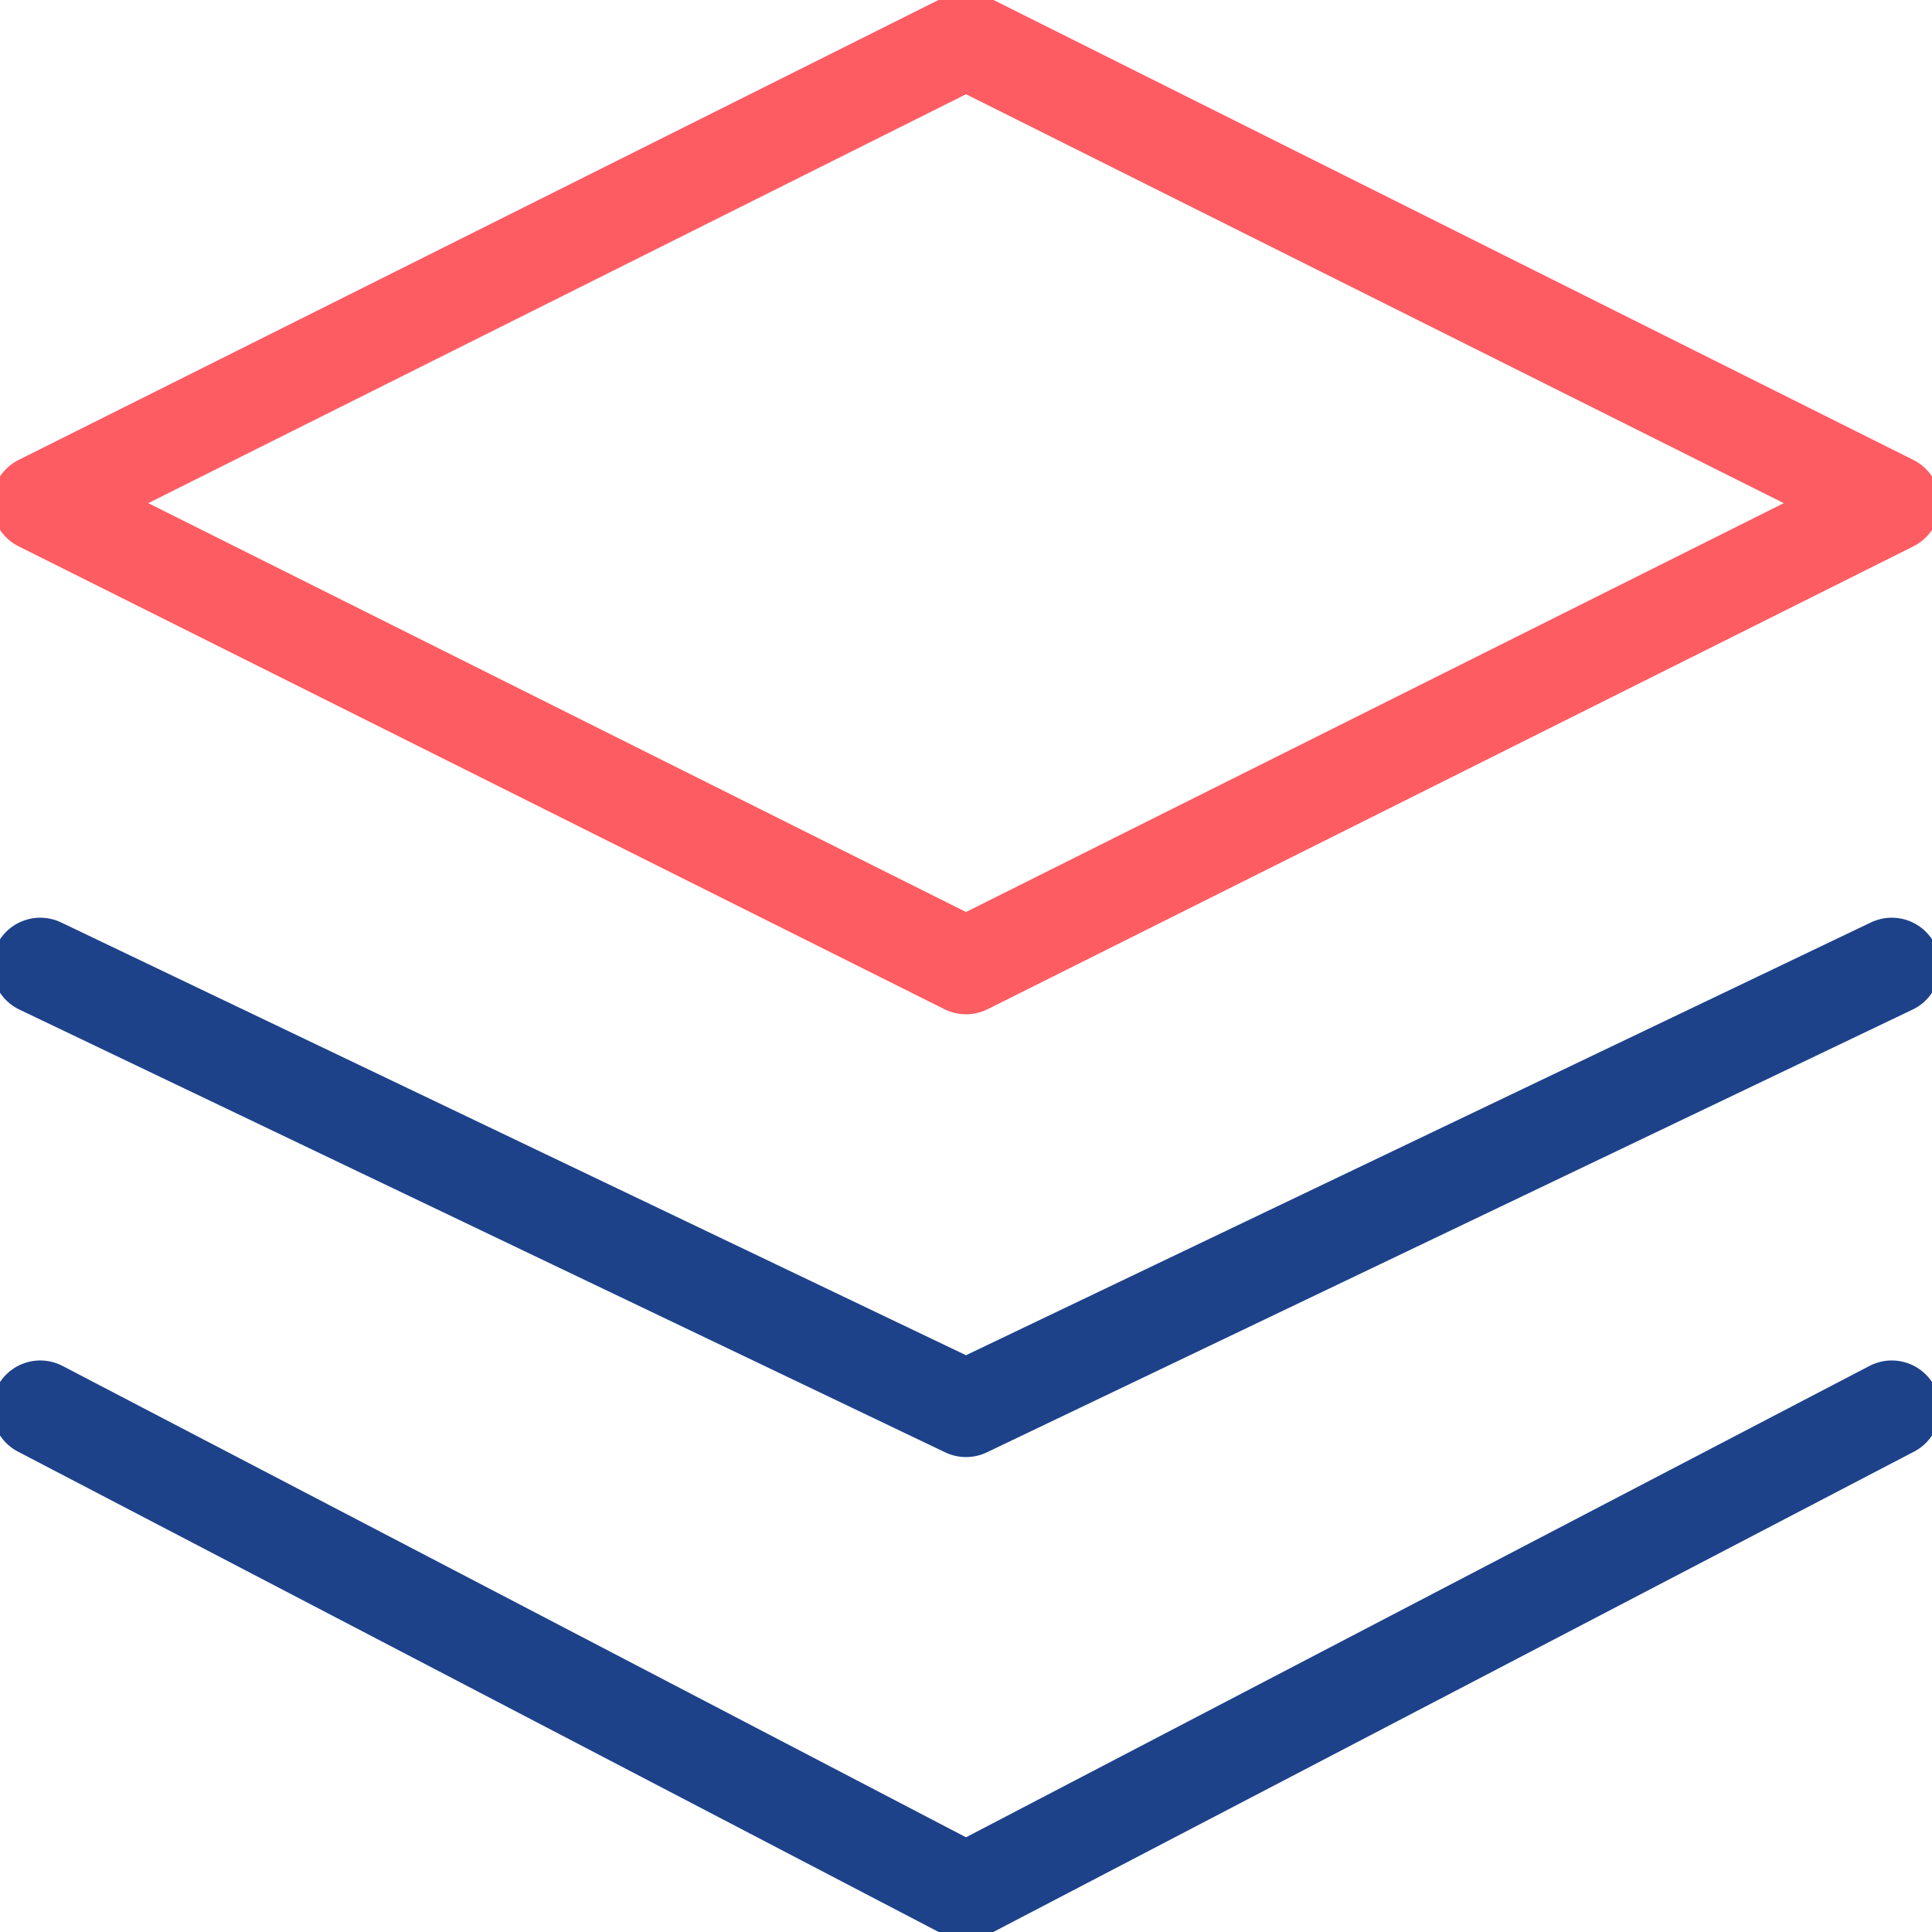
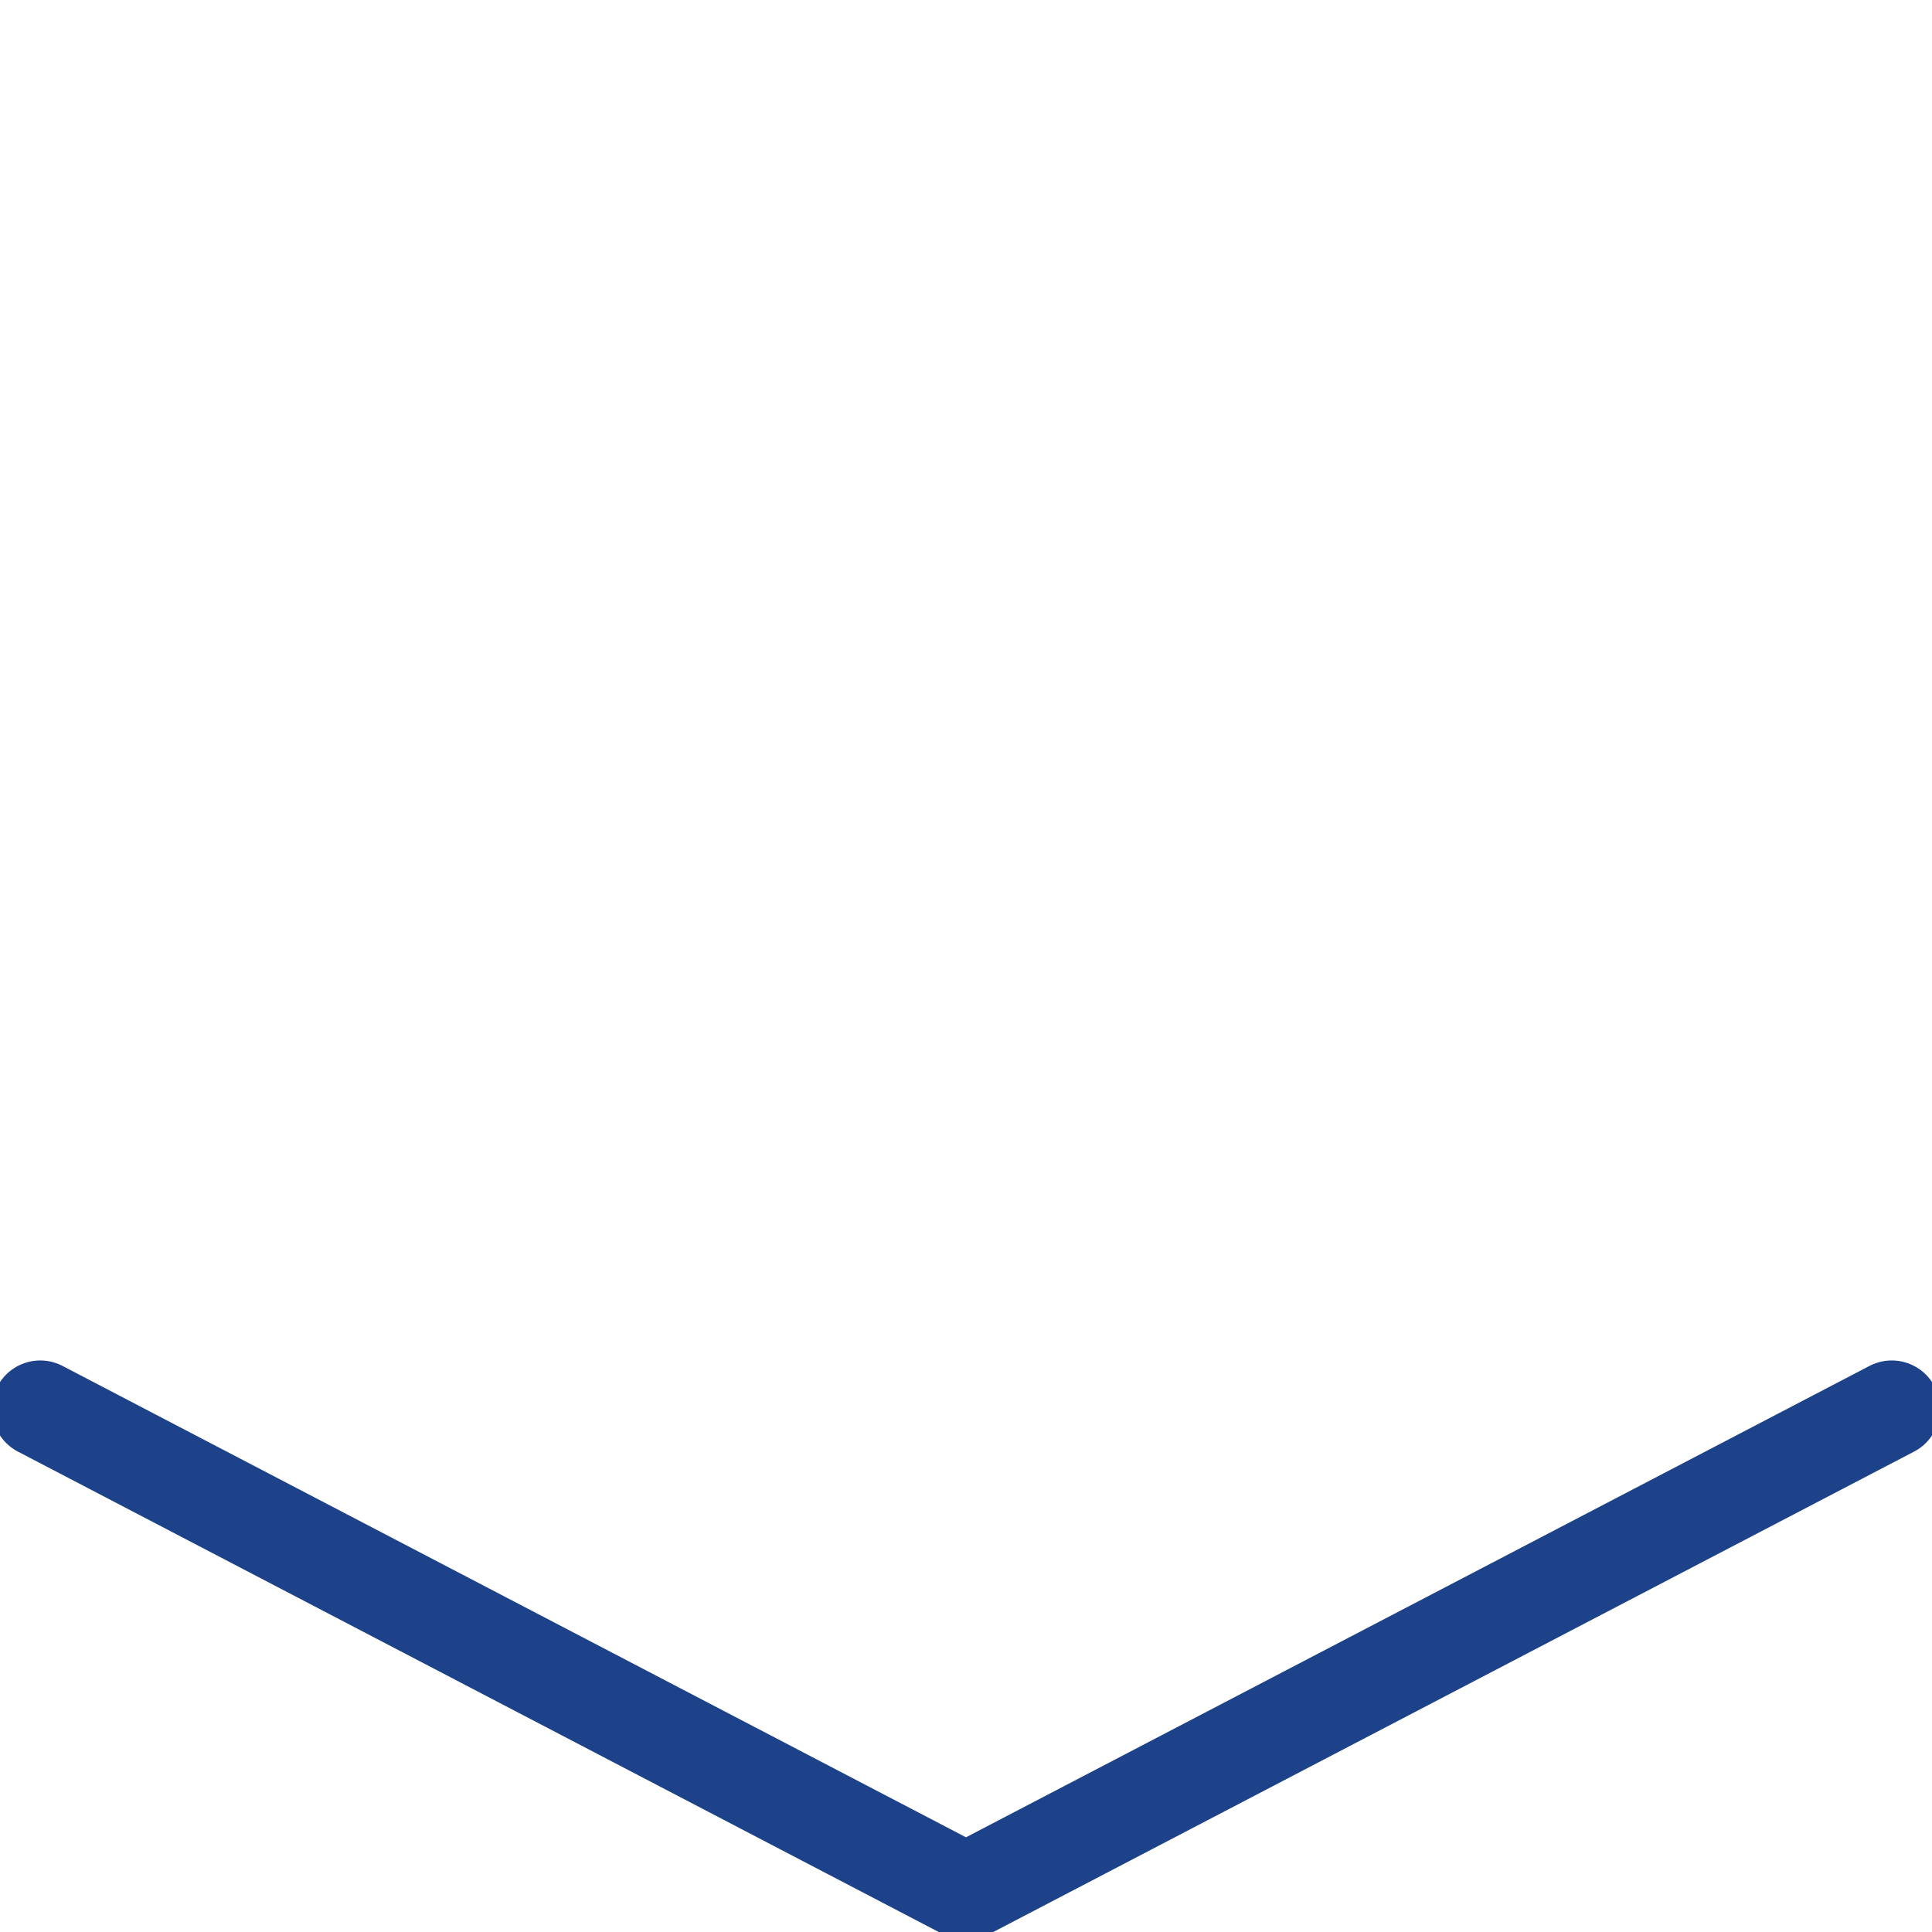
<svg xmlns="http://www.w3.org/2000/svg" xmlns:xlink="http://www.w3.org/1999/xlink" width="40px" height="40px" viewBox="0 0 40 40" version="1.1">
  <title>AFEA82F4-E274-4101-B51E-6967798A71FF</title>
  <defs>
    <rect id="path-1" x="0" y="0" width="360" height="240" rx="20" />
    <filter x="-20.8%" y="-31.2%" width="141.7%" height="162.5%" filterUnits="objectBoundingBox" id="filter-2">
      <feOffset dx="0" dy="0" in="SourceAlpha" result="shadowOffsetOuter1" />
      <feGaussianBlur stdDeviation="25" in="shadowOffsetOuter1" result="shadowBlurOuter1" />
      <feColorMatrix values="0 0 0 0 0.114   0 0 0 0 0.259   0 0 0 0 0.541  0 0 0 0.12 0" type="matrix" in="shadowBlurOuter1" />
    </filter>
  </defs>
  <g id="Desktop" stroke="none" stroke-width="1" fill="none" fill-rule="evenodd">
    <g id="Home_XL" transform="translate(-444, -904)">
-       <rect fill="#FFFFFF" x="0" y="0" width="1440" height="4304" />
      <g id="Component/Card_01" transform="translate(156, 872)">
        <g id="Rectangle">
          <use fill="black" fill-opacity="1" filter="url(#filter-2)" xlink:href="#path-1" />
          <use fill="#FFFFFF" fill-rule="evenodd" xlink:href="#path-1" />
        </g>
        <g id="Ico/11" transform="translate(288, 32)" stroke-linecap="round" stroke-linejoin="round" stroke-width="2">
-           <polygon id="Path" stroke="#FD5C63" points="20 0.833 39.167 10.417 20 20 0.833 10.417" />
-           <polyline id="Path" stroke="#1D428A" points="39.167 20 20 29.167 0.833 20" />
          <polyline id="Path" stroke="#1D428A" points="39.167 29.167 20 39.167 0.833 29.167" />
        </g>
      </g>
    </g>
  </g>
</svg>